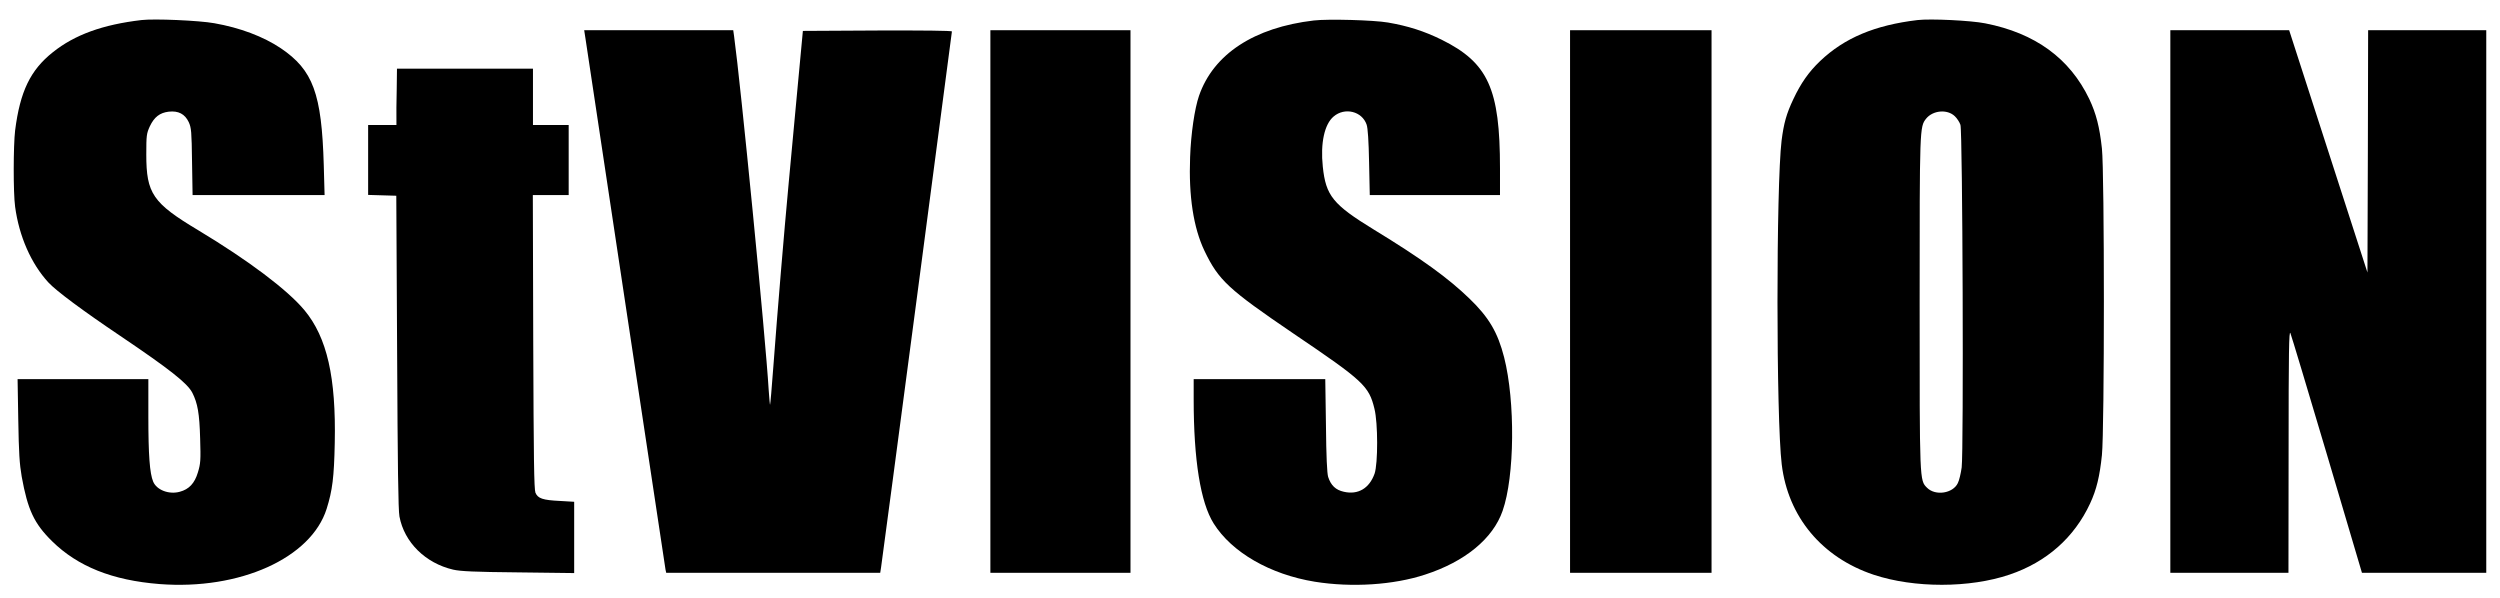
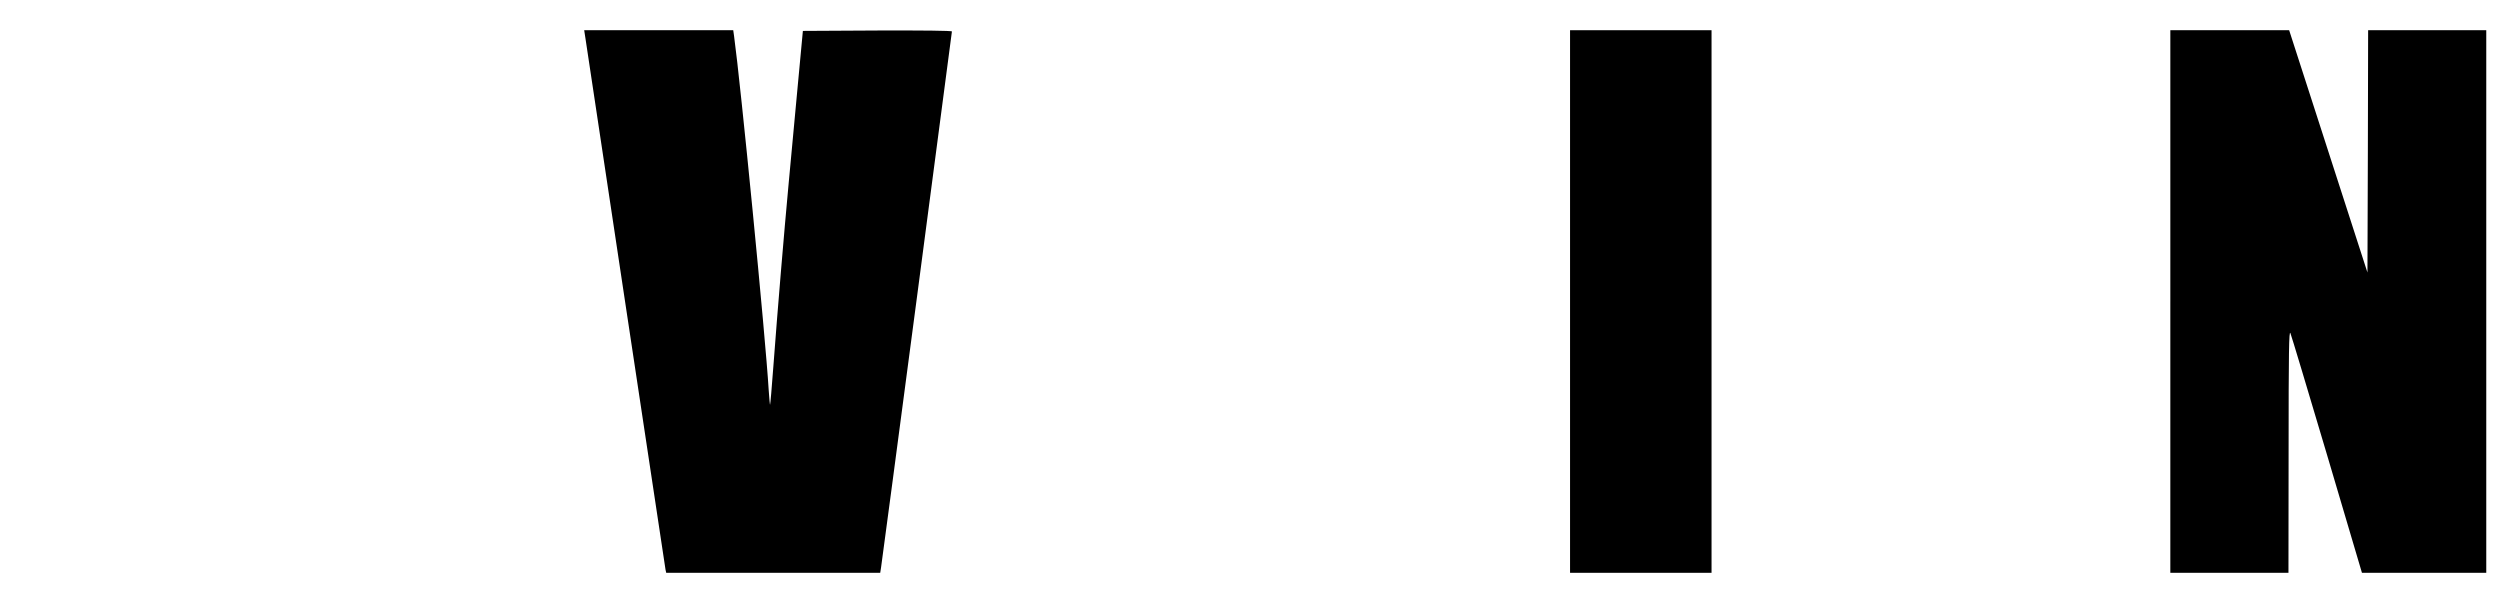
<svg xmlns="http://www.w3.org/2000/svg" version="1.0" width="1820pt" height="435pt" viewBox="0 0 1820 435" preserveAspectRatio="xMidYMid meet">
  <g transform="translate(0,435) scale(0.1,-0.1)" fill="#000000" stroke="none">
-     <path d="M1030 4204 c-282 -33 -486 -107 -645 -234 -164 -130 -239 -286 -275 -570 -13 -110 -14 -452 0 -555 29 -216 117 -415 242 -551 56 -61 251 -206 523 -389 363 -245 489 -345 525 -414 39 -77 52 -151 57 -333 5 -160 3 -183 -16 -246 -24 -81 -65 -124 -132 -142 -79 -22 -169 13 -194 74 -25 59 -35 195 -35 473 l0 273 -476 0 -476 0 5 -297 c4 -241 9 -320 25 -413 44 -242 90 -341 221 -470 187 -184 439 -285 783 -312 583 -45 1103 189 1216 548 42 134 54 229 59 479 10 478 -56 768 -220 966 -124 149 -407 362 -774 583 -331 198 -378 267 -378 551 0 141 2 153 26 206 32 67 72 98 137 106 71 8 118 -17 146 -76 19 -42 21 -68 24 -288 l4 -243 480 0 481 0 -6 218 c-15 522 -78 692 -313 851 -127 85 -296 149 -484 182 -111 20 -437 34 -530 23z" />
-     <path d="M9565 4201 c-435 -51 -731 -245 -836 -548 -32 -93 -59 -275 -65 -447 -11 -283 24 -514 105 -683 103 -214 172 -278 650 -603 507 -343 547 -380 587 -546 26 -103 26 -399 1 -472 -38 -107 -120 -156 -224 -132 -59 13 -94 46 -114 108 -8 25 -14 150 -16 374 l-5 338 -479 0 -479 0 0 -147 c0 -443 50 -751 145 -903 132 -211 411 -372 737 -425 269 -43 572 -24 803 52 290 94 494 262 564 464 88 250 93 796 11 1118 -46 180 -110 290 -252 427 -155 150 -348 290 -697 503 -297 182 -349 246 -371 458 -18 171 12 309 79 365 81 69 207 38 240 -59 9 -25 15 -119 18 -275 l5 -238 474 0 474 0 0 194 c0 580 -86 769 -425 937 -128 63 -245 100 -390 125 -104 18 -437 27 -540 15z" />
-     <path d="M13960 4204 c-311 -37 -532 -130 -709 -298 -83 -79 -141 -162 -195 -277 -51 -107 -70 -177 -86 -302 -40 -329 -40 -2022 1 -2358 46 -381 292 -677 669 -803 295 -98 699 -98 990 1 269 91 471 270 586 518 47 101 70 198 86 352 19 185 19 2056 0 2232 -17 157 -42 254 -92 360 -142 296 -394 480 -757 551 -104 21 -399 35 -493 24z m271 -700 c16 -15 35 -44 41 -63 16 -48 24 -2376 9 -2494 -6 -43 -18 -95 -28 -114 -35 -75 -163 -95 -224 -34 -55 55 -54 40 -54 1346 0 1276 0 1281 47 1341 49 61 154 71 209 18z" />
    <path d="M4261 4078 c4 -29 137 -908 294 -1953 157 -1045 288 -1910 290 -1922 l5 -23 779 0 779 0 6 38 c9 54 516 3892 516 3903 0 6 -213 8 -542 7 l-543 -3 -37 -395 c-20 -217 -50 -541 -67 -720 -33 -355 -79 -900 -111 -1329 -11 -151 -22 -276 -24 -278 -1 -2 -6 47 -10 109 -22 376 -205 2238 -252 2576 l-6 42 -543 0 -542 0 8 -52z" />
-     <path d="M7210 2155 l0 -1975 510 0 510 0 0 1975 0 1975 -510 0 -510 0 0 -1975z" />
    <path d="M11430 2155 l0 -1975 515 0 515 0 0 1975 0 1975 -515 0 -515 0 0 -1975z" />
    <path d="M15800 2155 l0 -1975 430 0 430 0 1 888 c0 723 3 881 13 857 7 -16 127 -416 267 -887 l254 -858 453 0 452 0 0 1975 0 1975 -430 0 -430 0 -2 -882 -3 -882 -285 882 -285 882 -432 0 -433 0 0 -1975z" />
-     <path d="M2888 3693 c-2 -87 -3 -179 -2 -205 l0 -48 -103 0 -103 0 0 -255 0 -254 103 -3 102 -3 6 -1135 c4 -828 8 -1153 17 -1200 35 -188 189 -340 391 -387 52 -12 153 -17 474 -20 l407 -5 0 260 0 259 -102 6 c-127 6 -162 18 -180 60 -10 26 -13 245 -16 1100 l-3 1067 131 0 130 0 0 255 0 255 -130 0 -130 0 0 205 0 205 -495 0 -495 0 -2 -157z" />
  </g>
</svg>